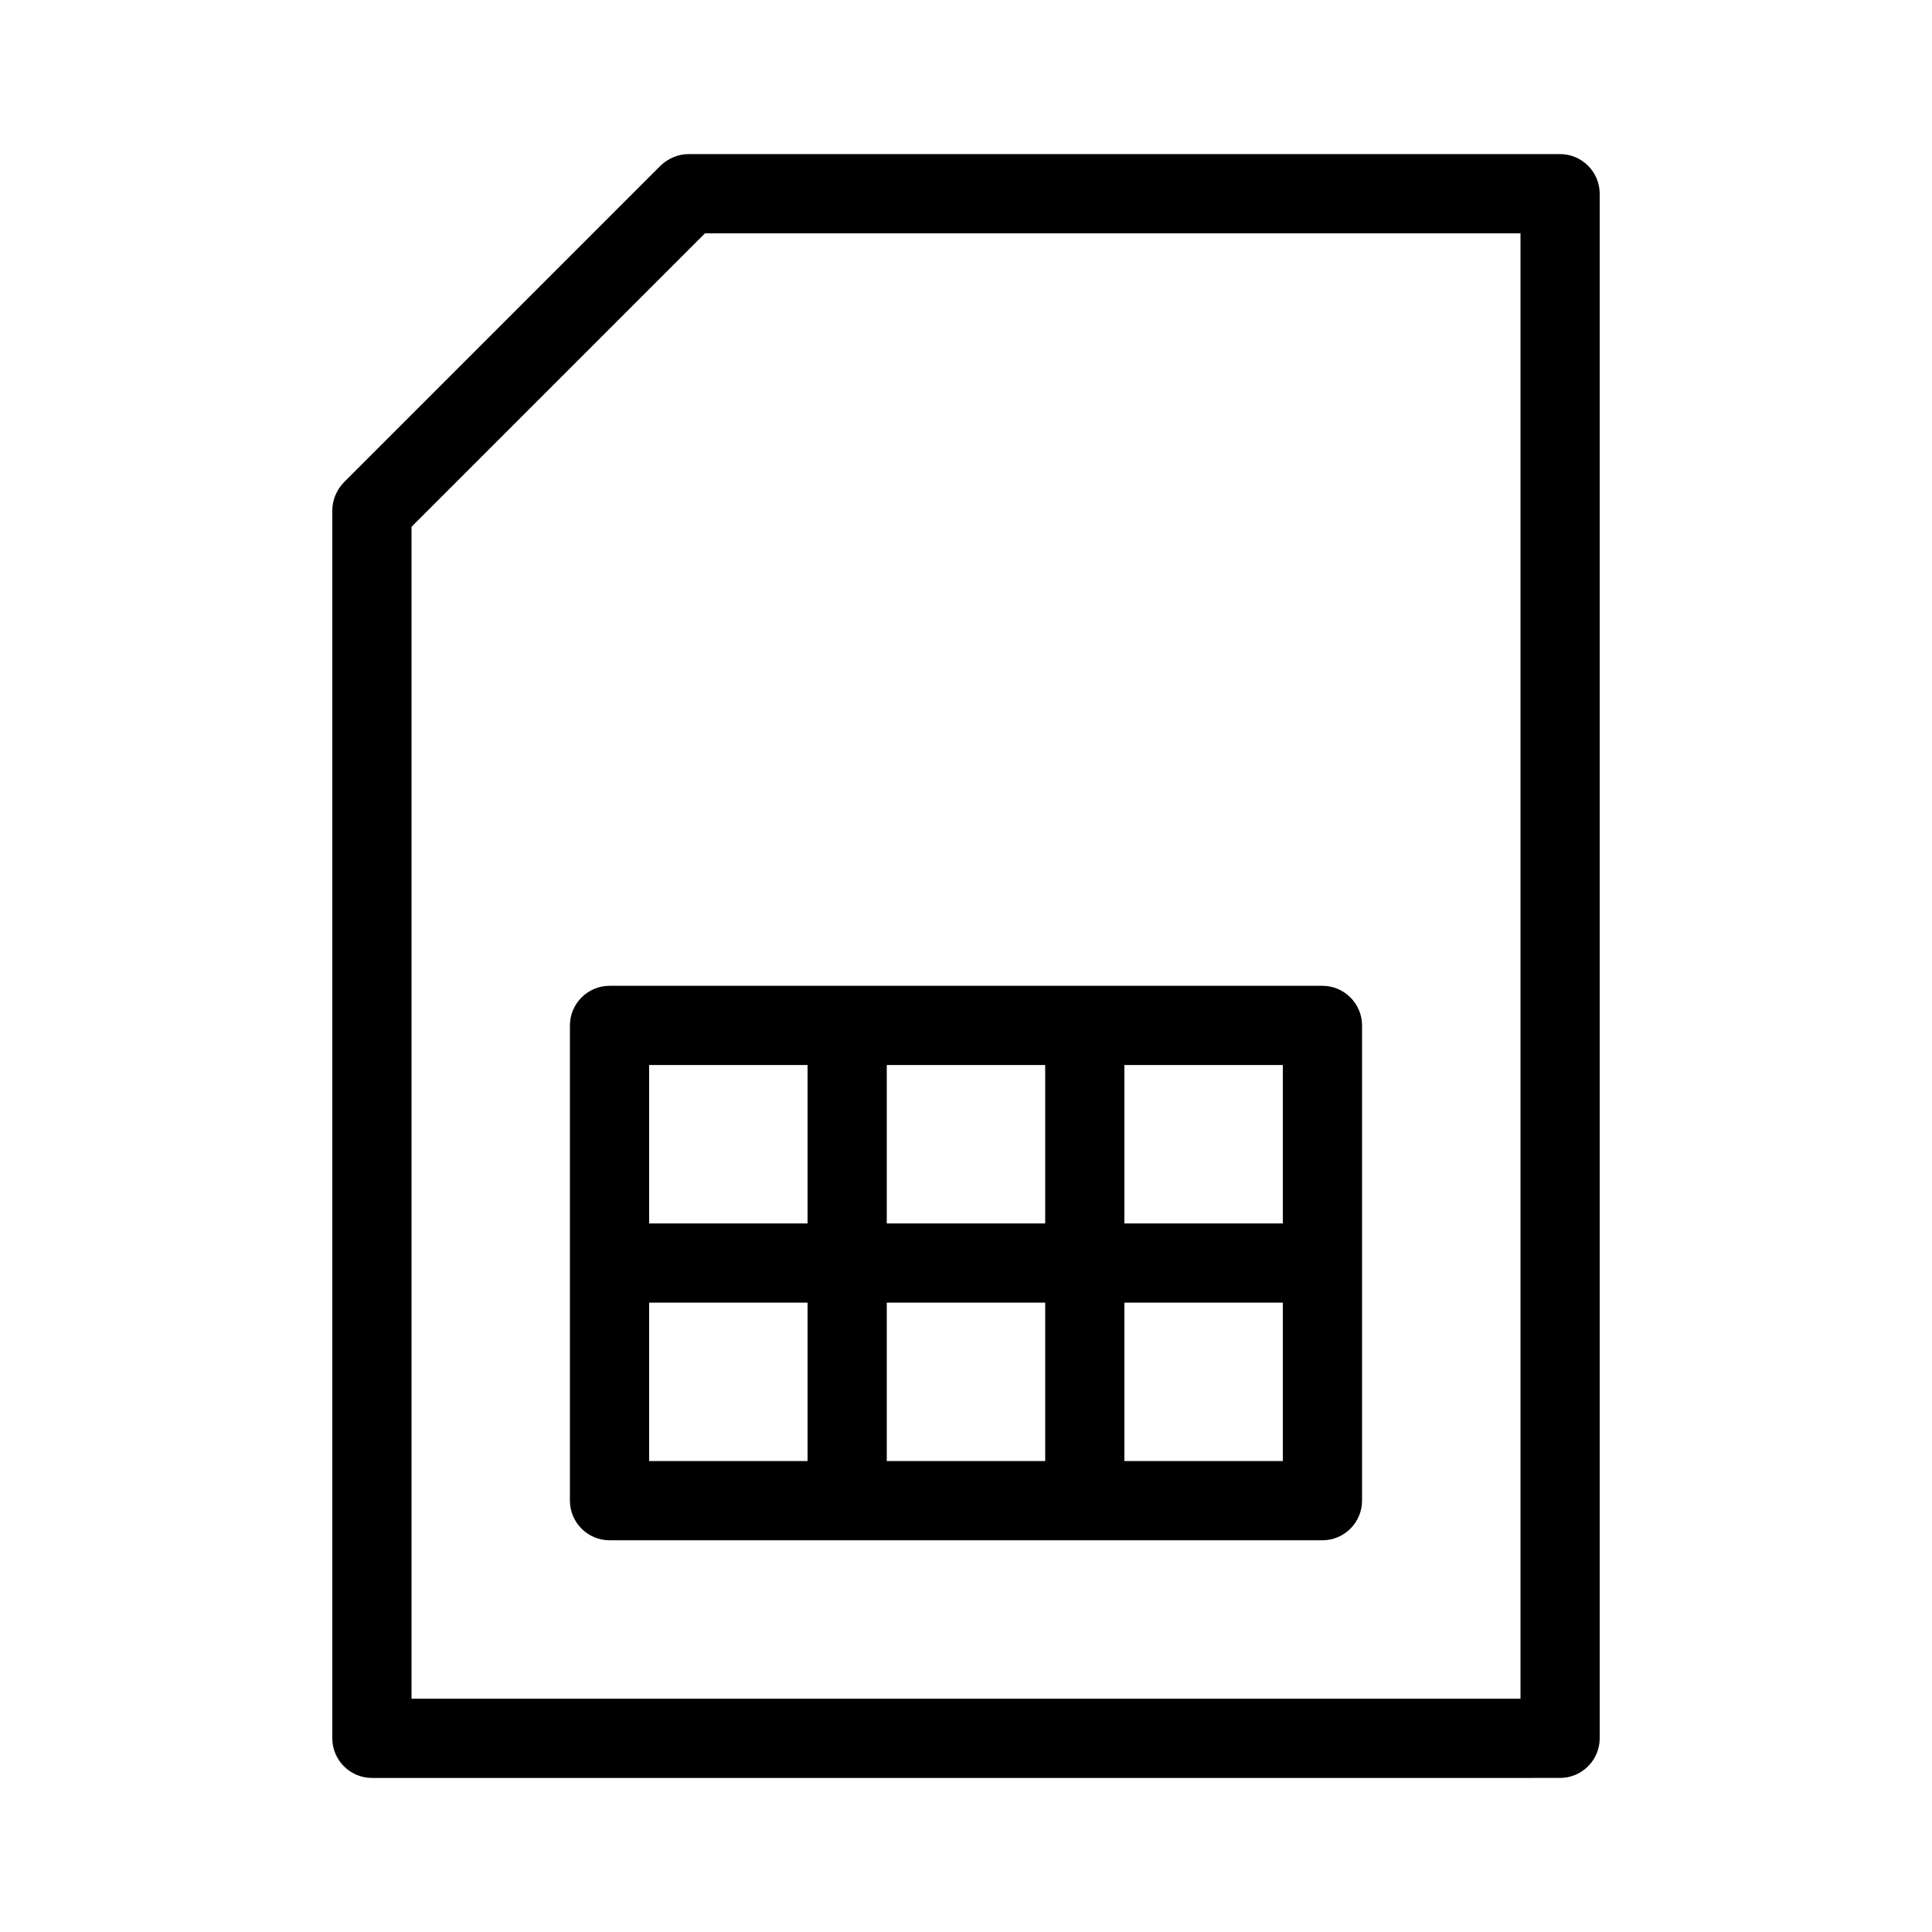
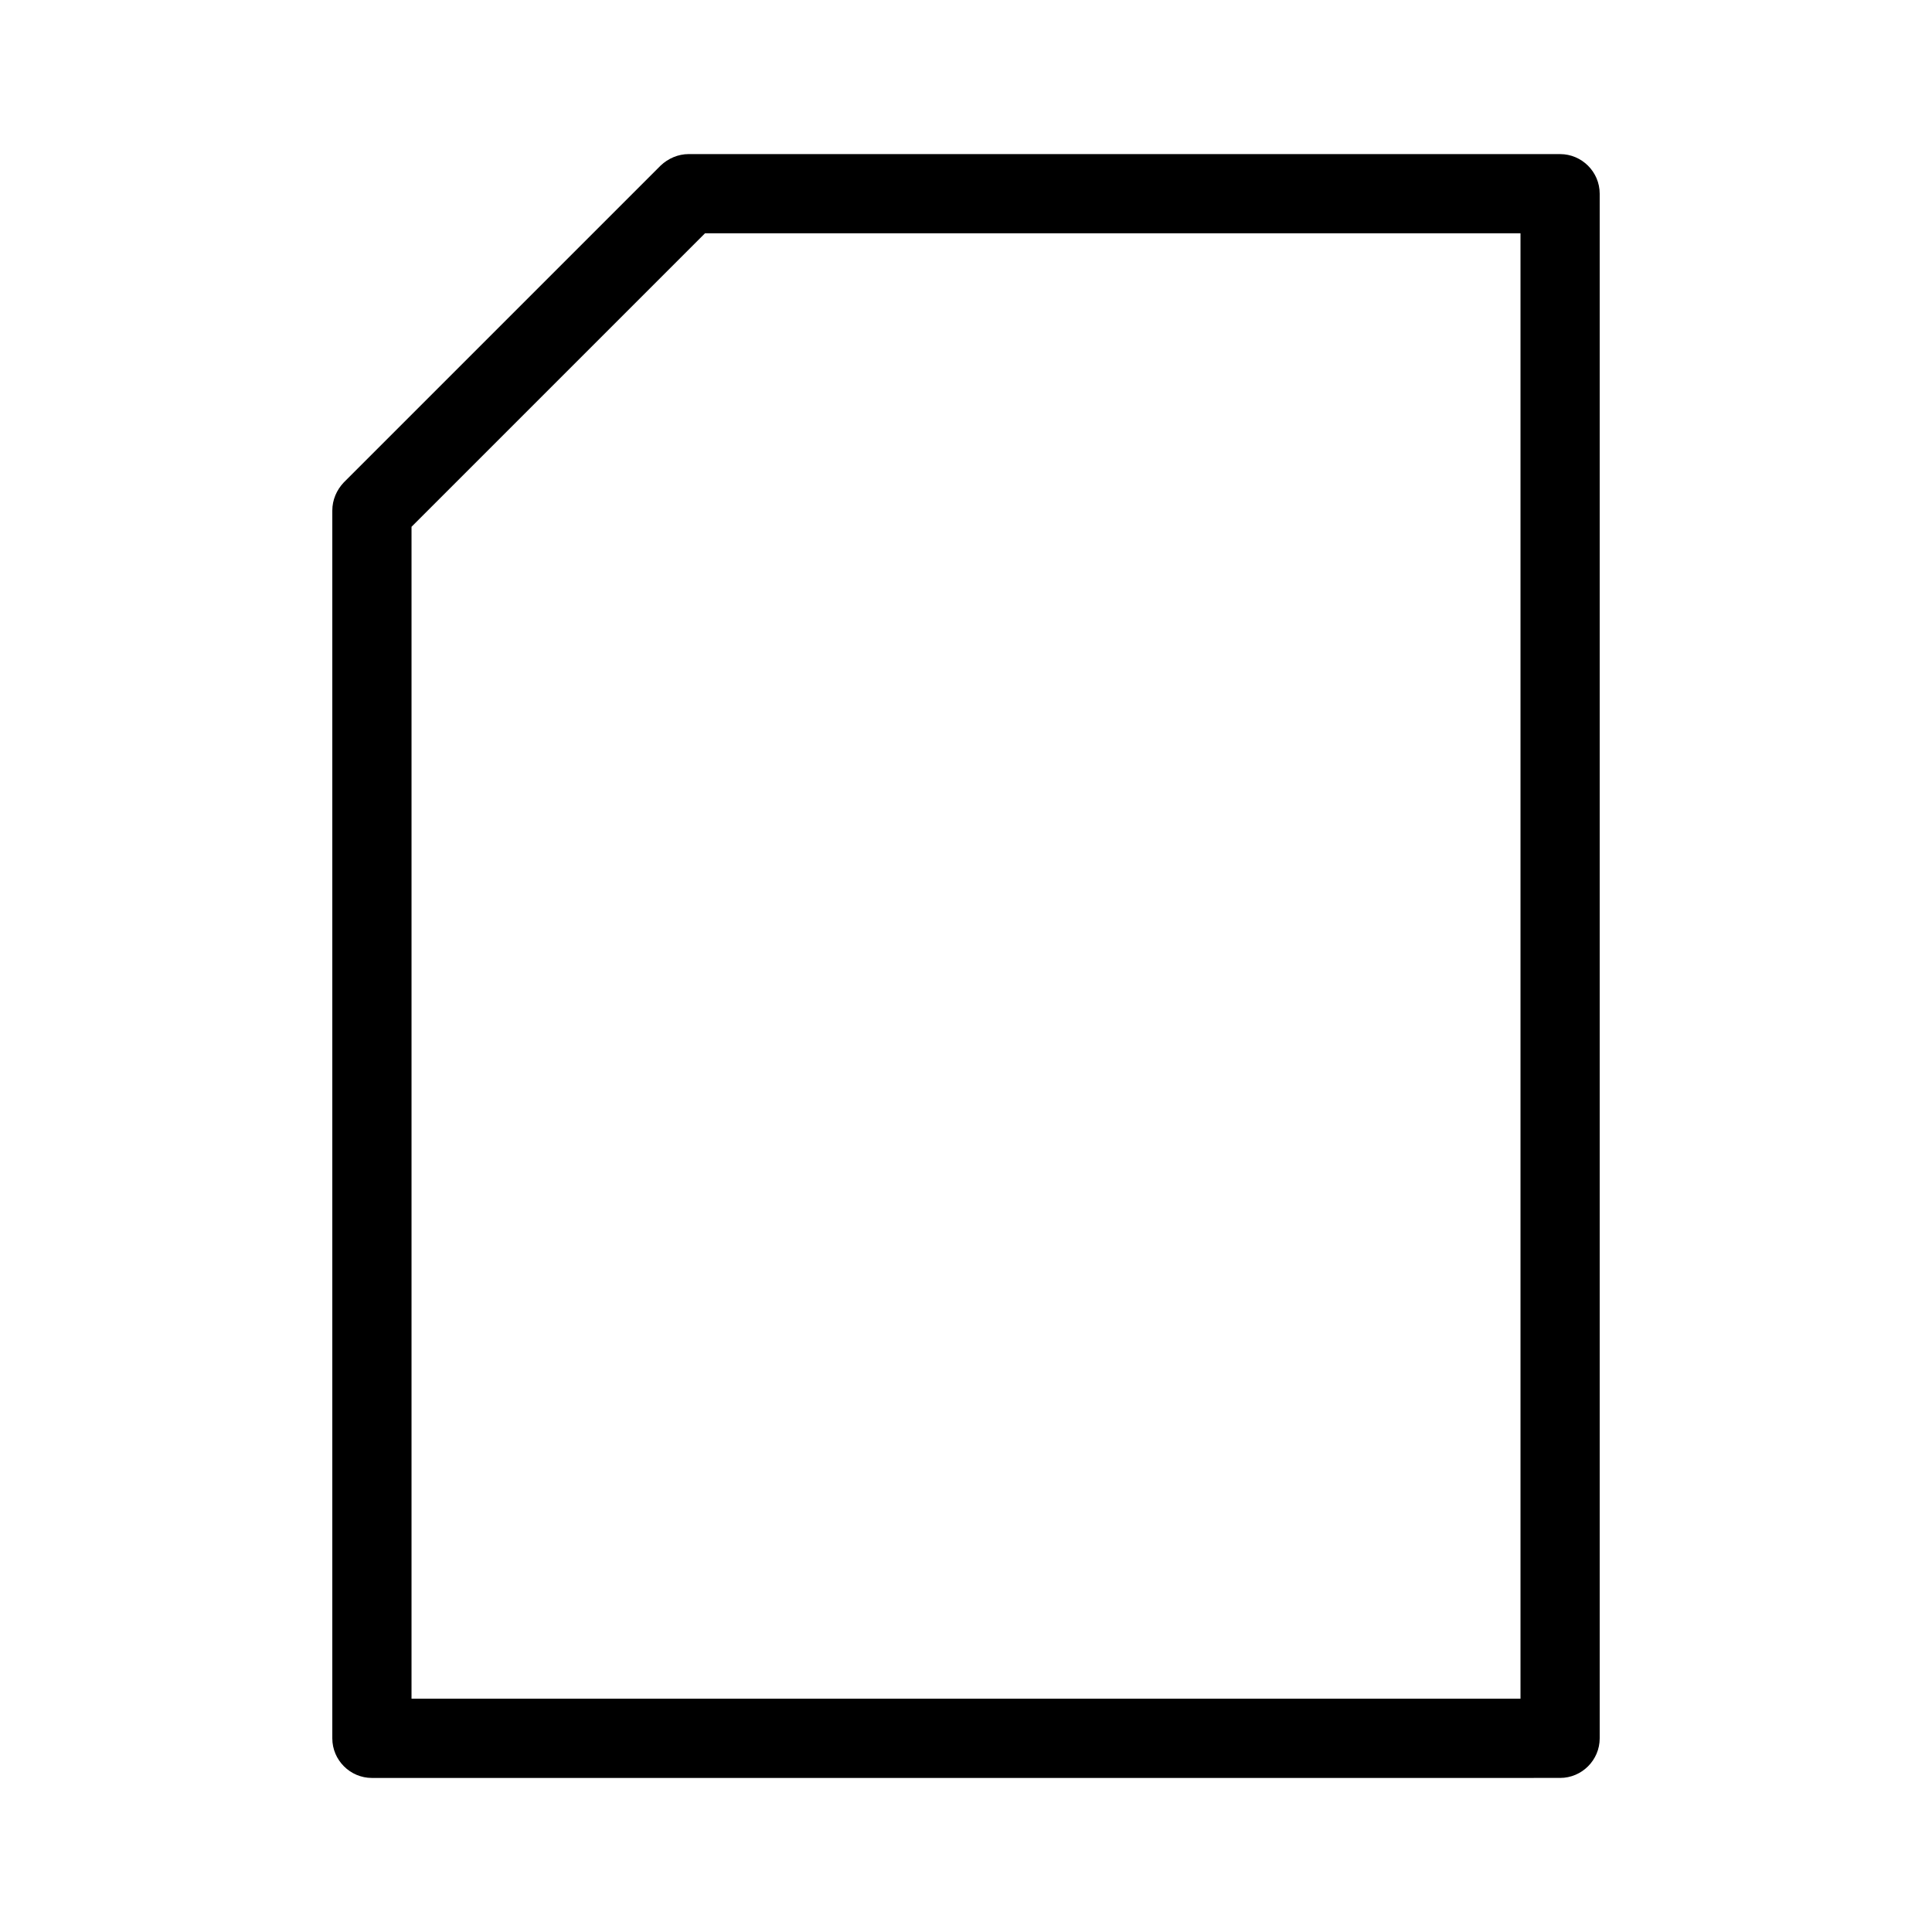
<svg xmlns="http://www.w3.org/2000/svg" fill="#000000" width="800px" height="800px" version="1.1" viewBox="144 144 512 512">
  <g>
    <path d="m557.44 615.17c5.773 0 10.496-4.723 10.496-10.496v-409.34c0-5.773-4.723-10.496-10.496-10.496l-230.91-0.004c-2.832 0-5.457 1.156-7.453 3.043l-83.969 83.969c-1.891 1.996-3.043 4.621-3.043 7.453v325.38c0 5.773 4.723 10.496 10.496 10.496zm-304.38-331.57 77.777-77.777h216.11v388.35l-293.89 0.004z" />
-     <path d="m494.46 405.25h-188.93c-5.773 0-10.496 4.723-10.496 10.496v125.95c0 5.773 4.723 10.496 10.496 10.496h188.93c5.773 0 10.496-4.723 10.496-10.496v-125.95c0-5.773-4.723-10.496-10.496-10.496zm-136.45 125.95h-41.984v-41.984h41.984zm0-62.977h-41.984v-41.984h41.984zm62.977 62.977h-41.984v-41.984h41.984zm0-62.977h-41.984v-41.984h41.984zm62.973 62.977h-41.984v-41.984h41.984zm0-62.977h-41.984v-41.984h41.984z" />
  </g>
</svg>